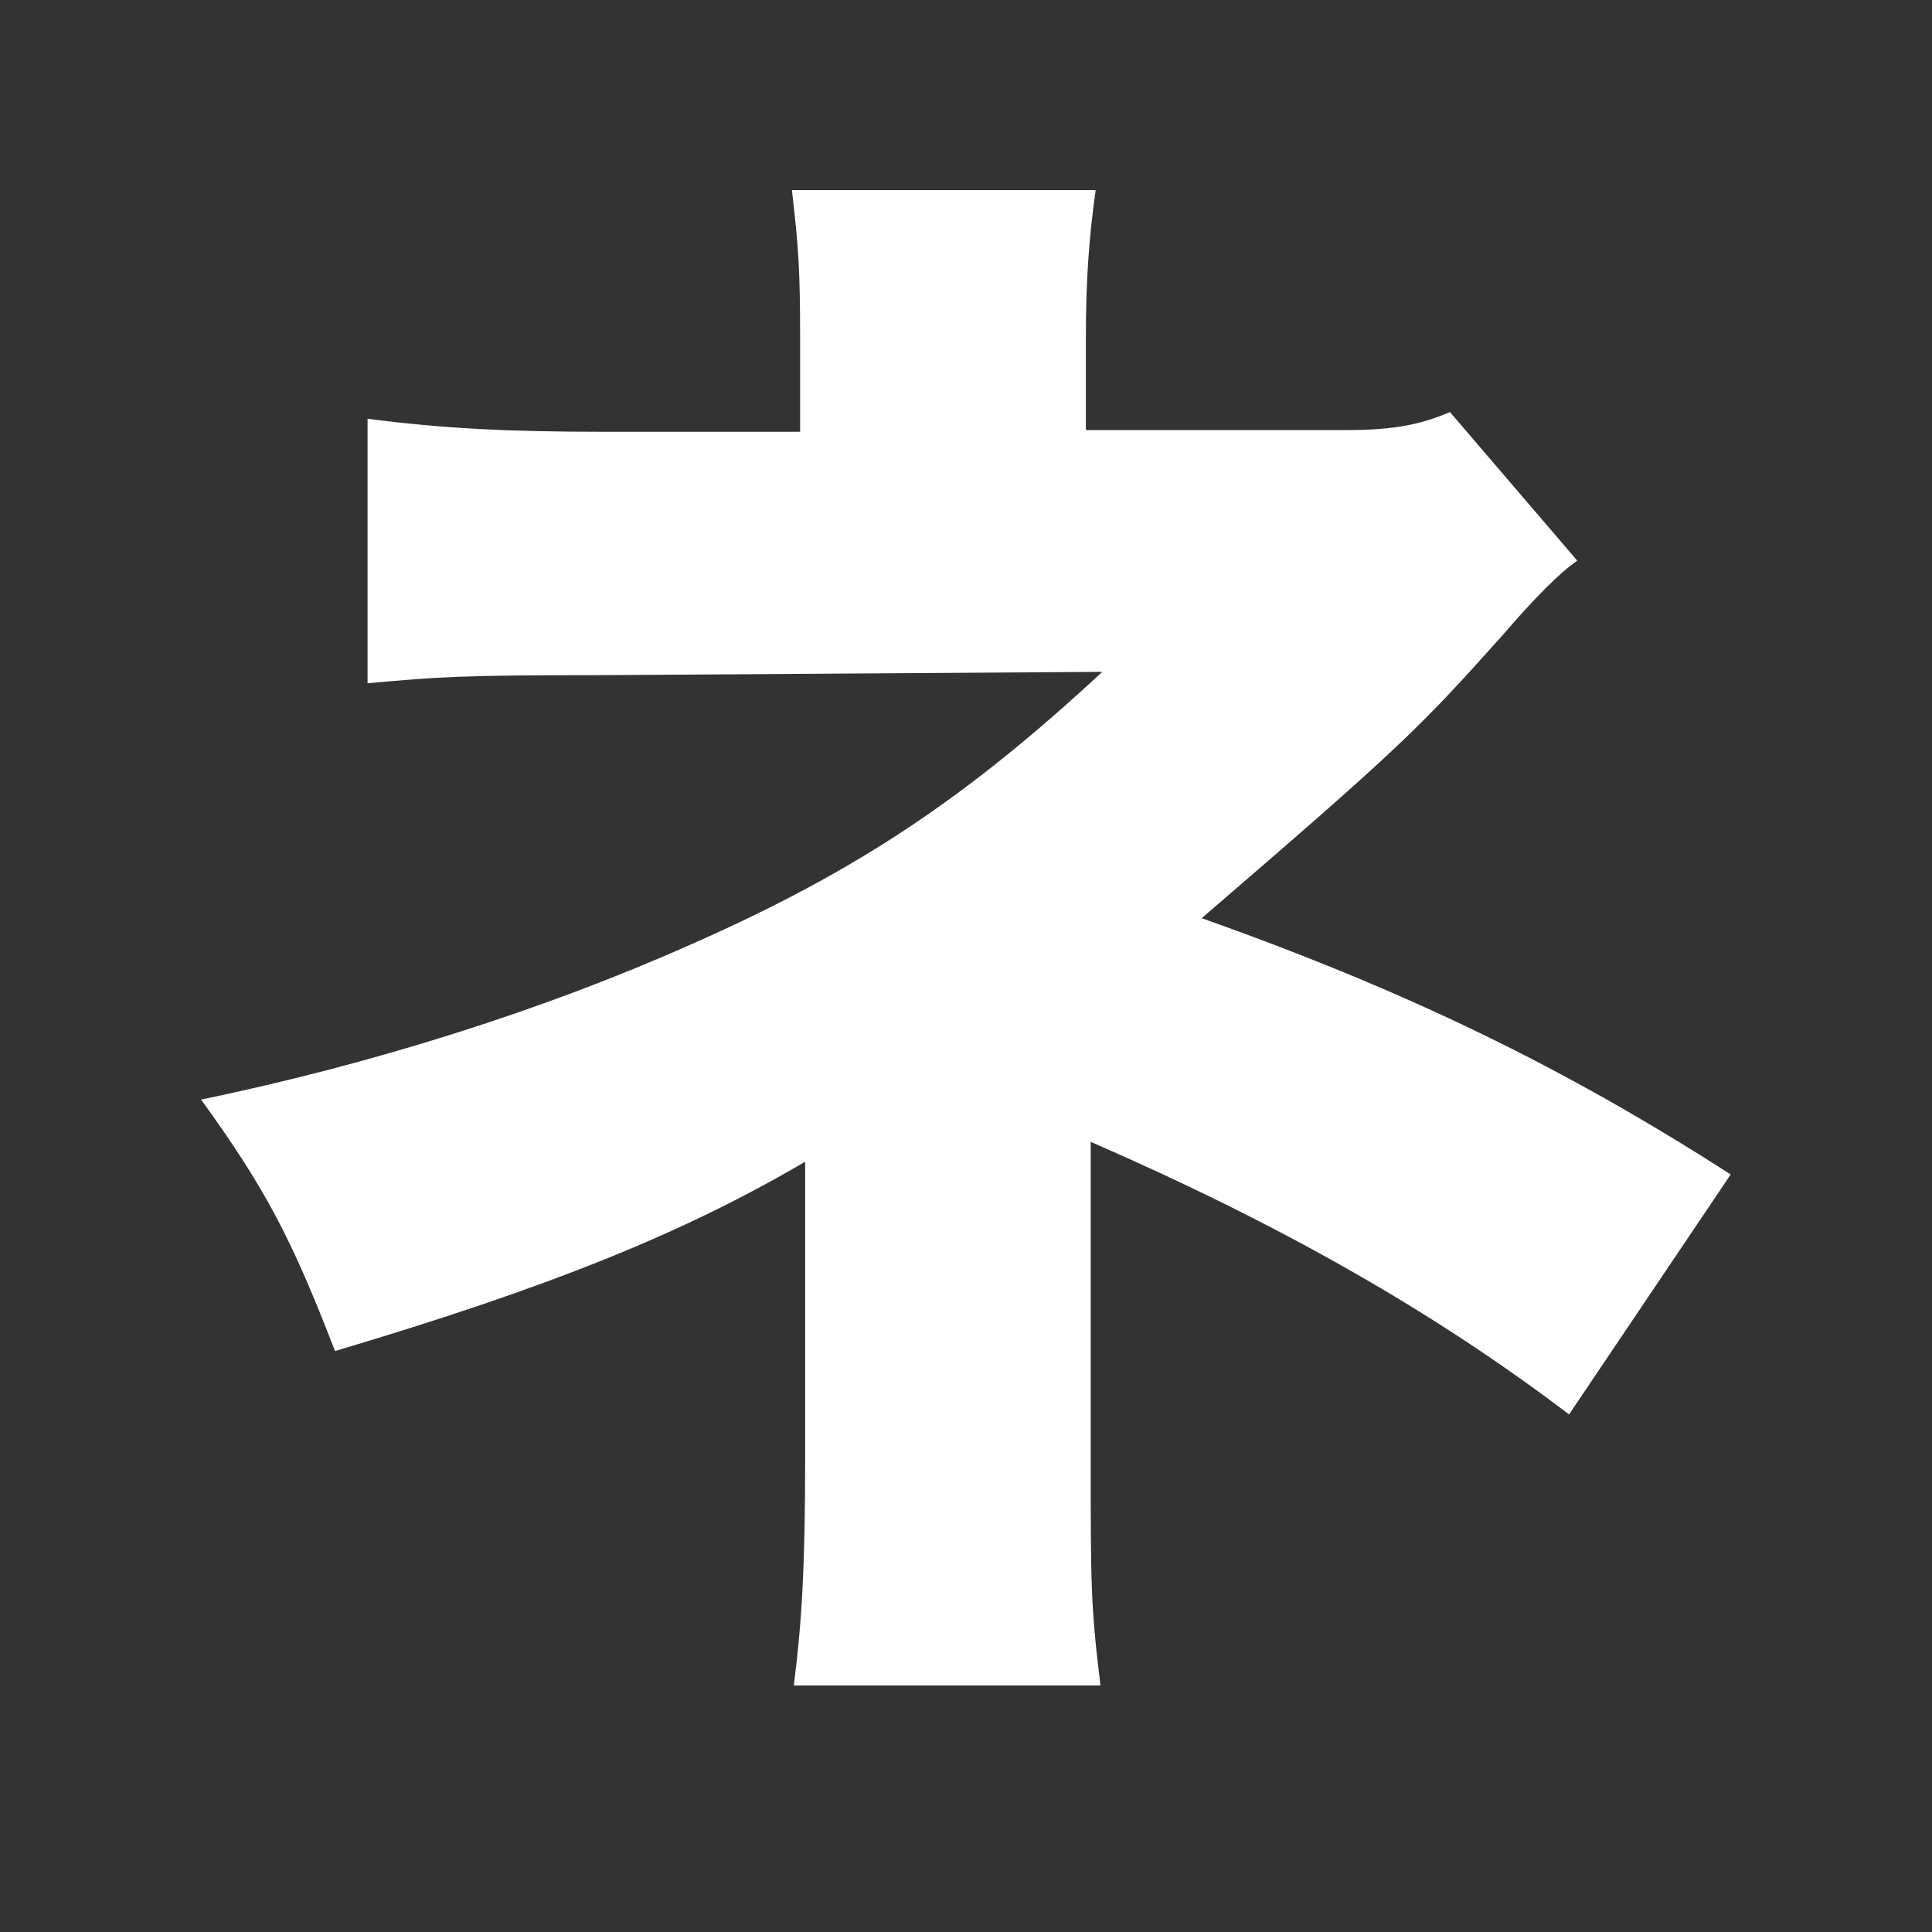
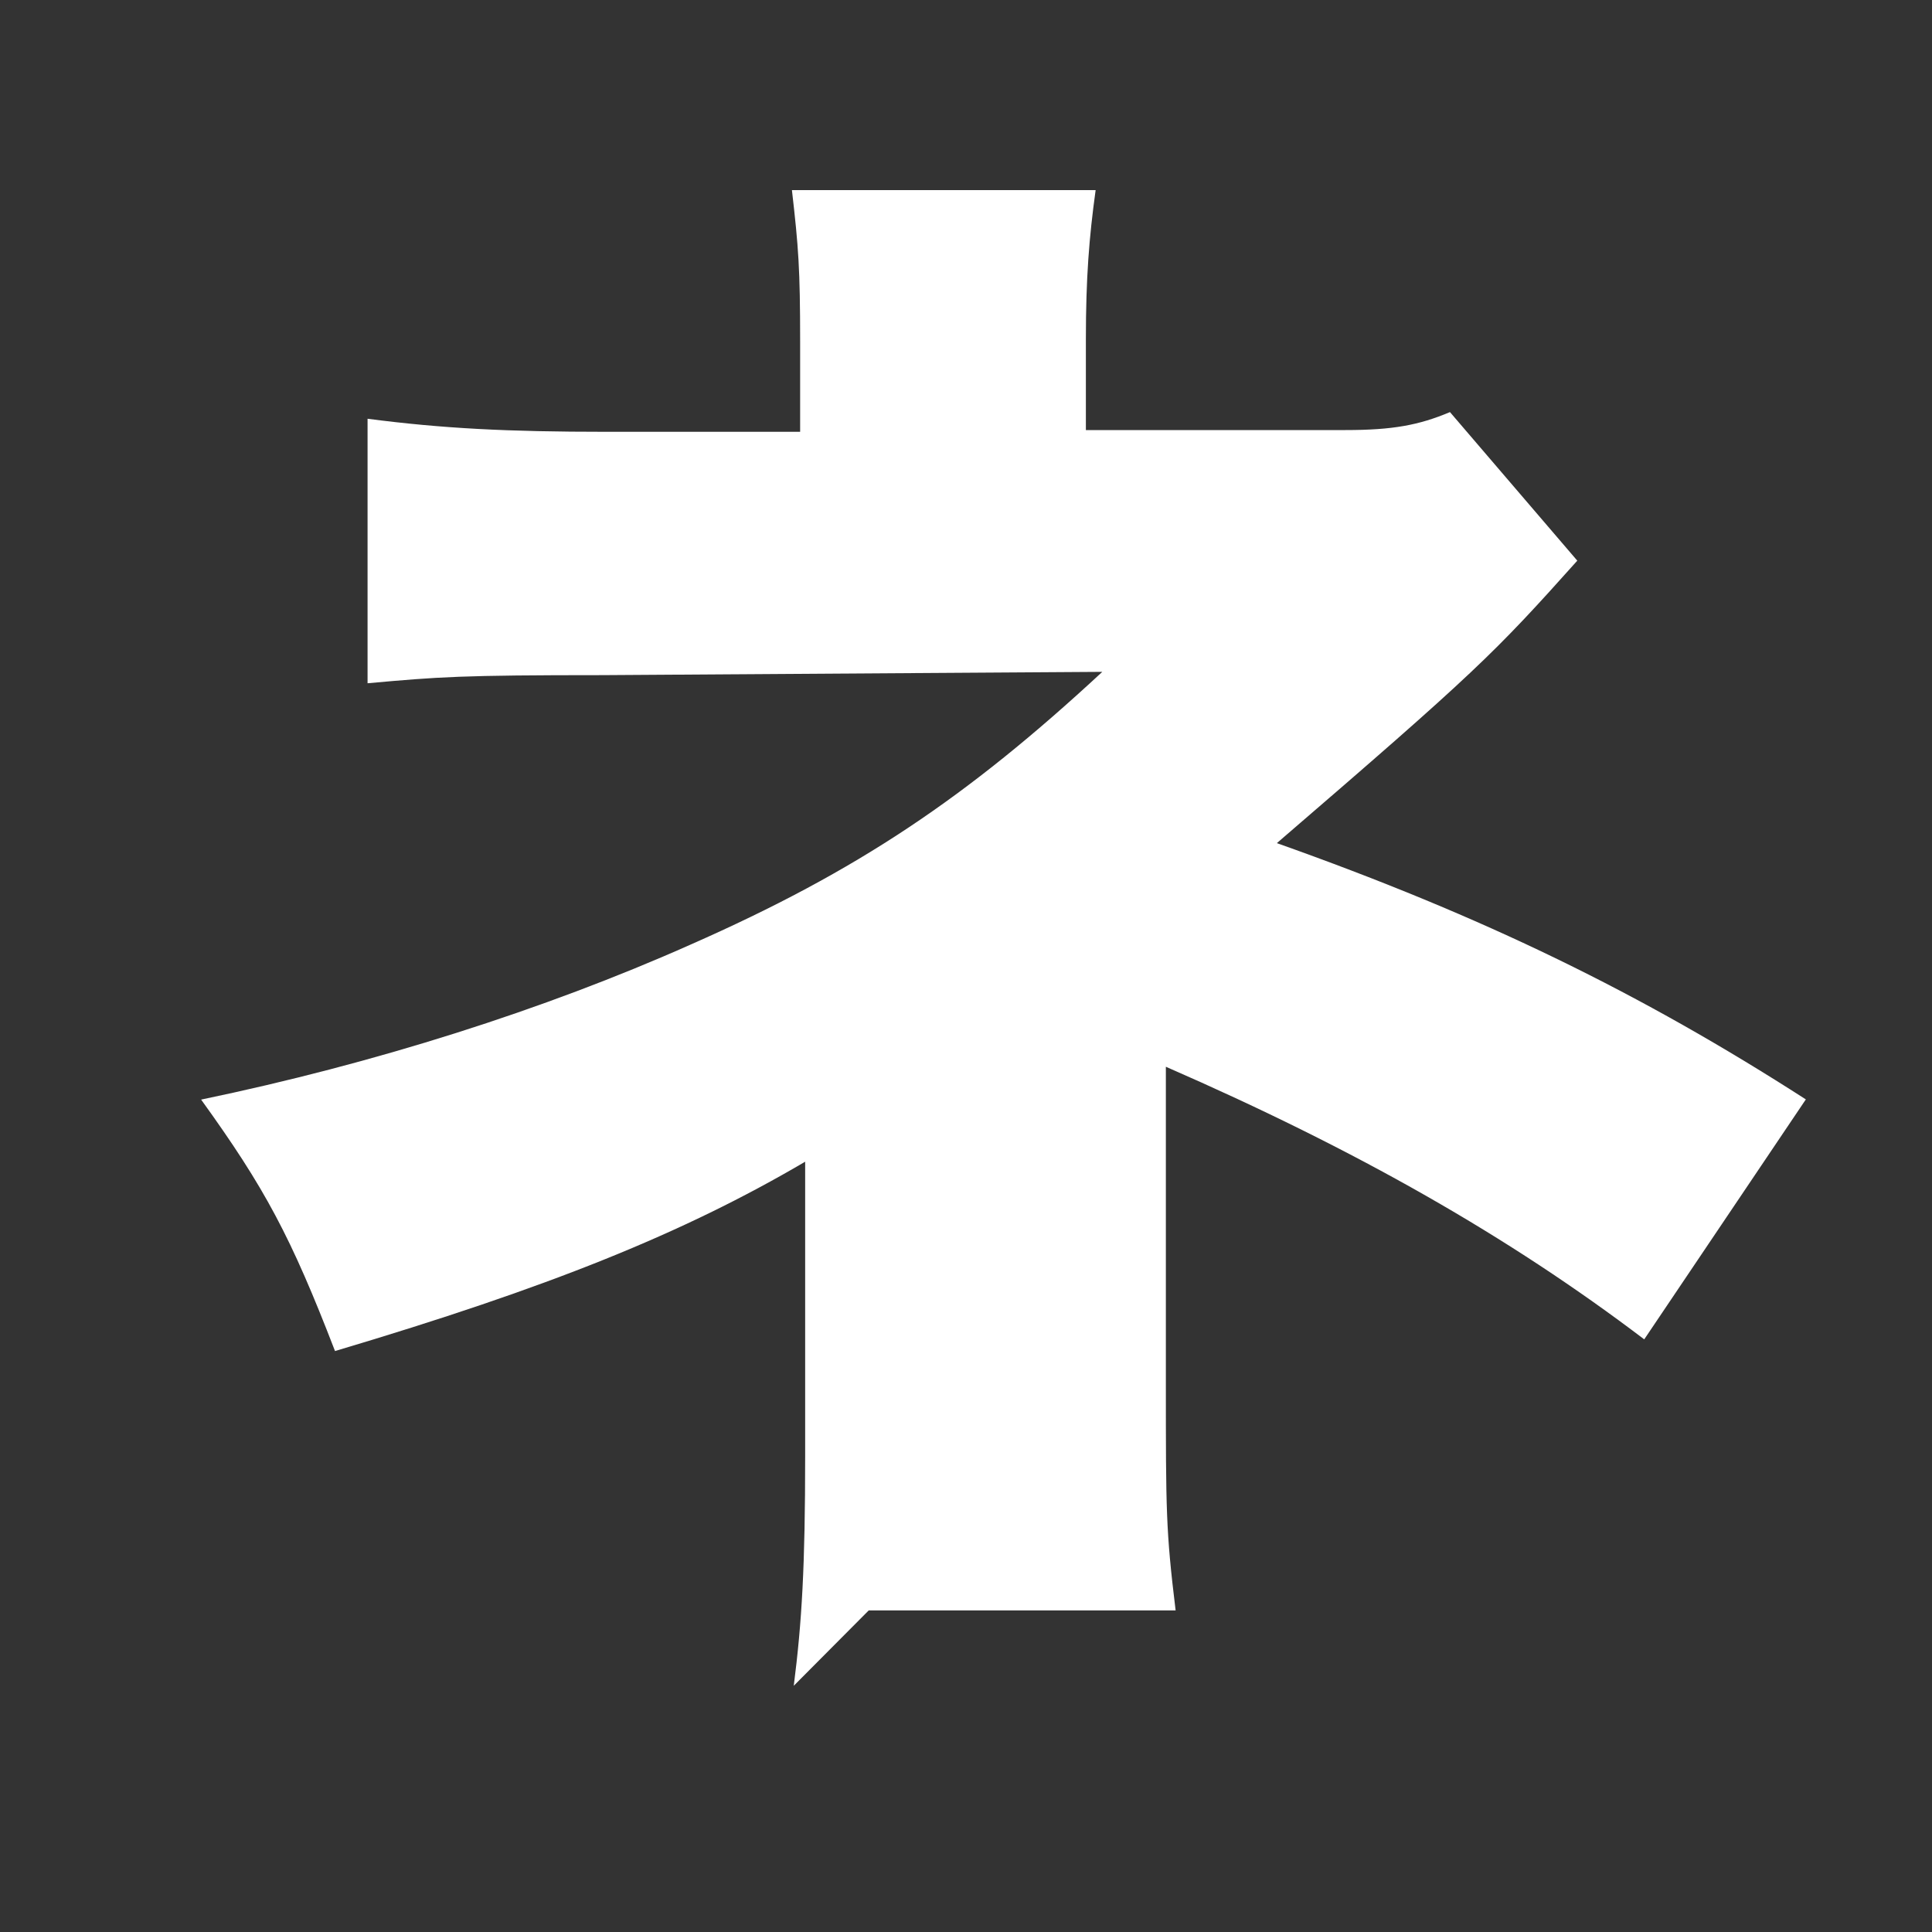
<svg xmlns="http://www.w3.org/2000/svg" id="_レイヤー_1" data-name="レイヤー 1" viewBox="0 0 200 200">
  <rect x="0" y="0" width="200" height="200" fill="#333333" stroke="none" />
  <defs>
    <style>
      .cls-1 {
        fill: #fff;
      }
    </style>
  </defs>
-   <path class="cls-1" d="M82.17,174.51c.84-6.59,1.18-12.34,1.18-23.83v-30.42c-12.67,7.44-26.53,13.01-48.67,19.6-4.56-11.83-7.27-16.9-13.86-26.03,17.91-3.72,35.49-9.29,50.7-16.06,17.24-7.6,28.56-15.21,42.59-28.22l-51.72.34c-14.7,0-16.9.17-24.34.84v-27.38c7.77,1.01,14.53,1.35,24.67,1.35h20.11v-9.3c0-7.6-.17-9.8-.85-15.72h31.44c-.68,4.9-1.01,9.13-1.01,15.38v9.46h26.87c4.9,0,7.61-.51,10.82-1.86l13.18,15.38q-2.71,1.86-7.78,7.77c-8.62,9.63-10.48,11.49-31.1,29.24,21.46,7.61,37.69,15.55,54.76,26.53l-16.73,24.84c-14.03-10.65-29.75-19.6-49.52-28.22v32.62c0,13.35,0,15.38,1.01,23.66h-31.77Z" />
+   <path class="cls-1" d="M82.17,174.51c.84-6.59,1.18-12.34,1.18-23.83v-30.42c-12.67,7.44-26.53,13.01-48.67,19.6-4.56-11.83-7.27-16.9-13.86-26.03,17.91-3.72,35.49-9.29,50.7-16.06,17.24-7.6,28.56-15.21,42.59-28.22l-51.72.34c-14.7,0-16.9.17-24.34.84v-27.38c7.77,1.01,14.53,1.35,24.67,1.35h20.11v-9.3c0-7.6-.17-9.8-.85-15.72h31.44c-.68,4.9-1.01,9.13-1.01,15.38v9.46h26.87c4.9,0,7.61-.51,10.82-1.86l13.18,15.38c-8.62,9.63-10.48,11.49-31.1,29.24,21.46,7.61,37.69,15.55,54.76,26.53l-16.73,24.84c-14.03-10.65-29.75-19.6-49.52-28.22v32.62c0,13.35,0,15.38,1.01,23.66h-31.77Z" />
</svg>